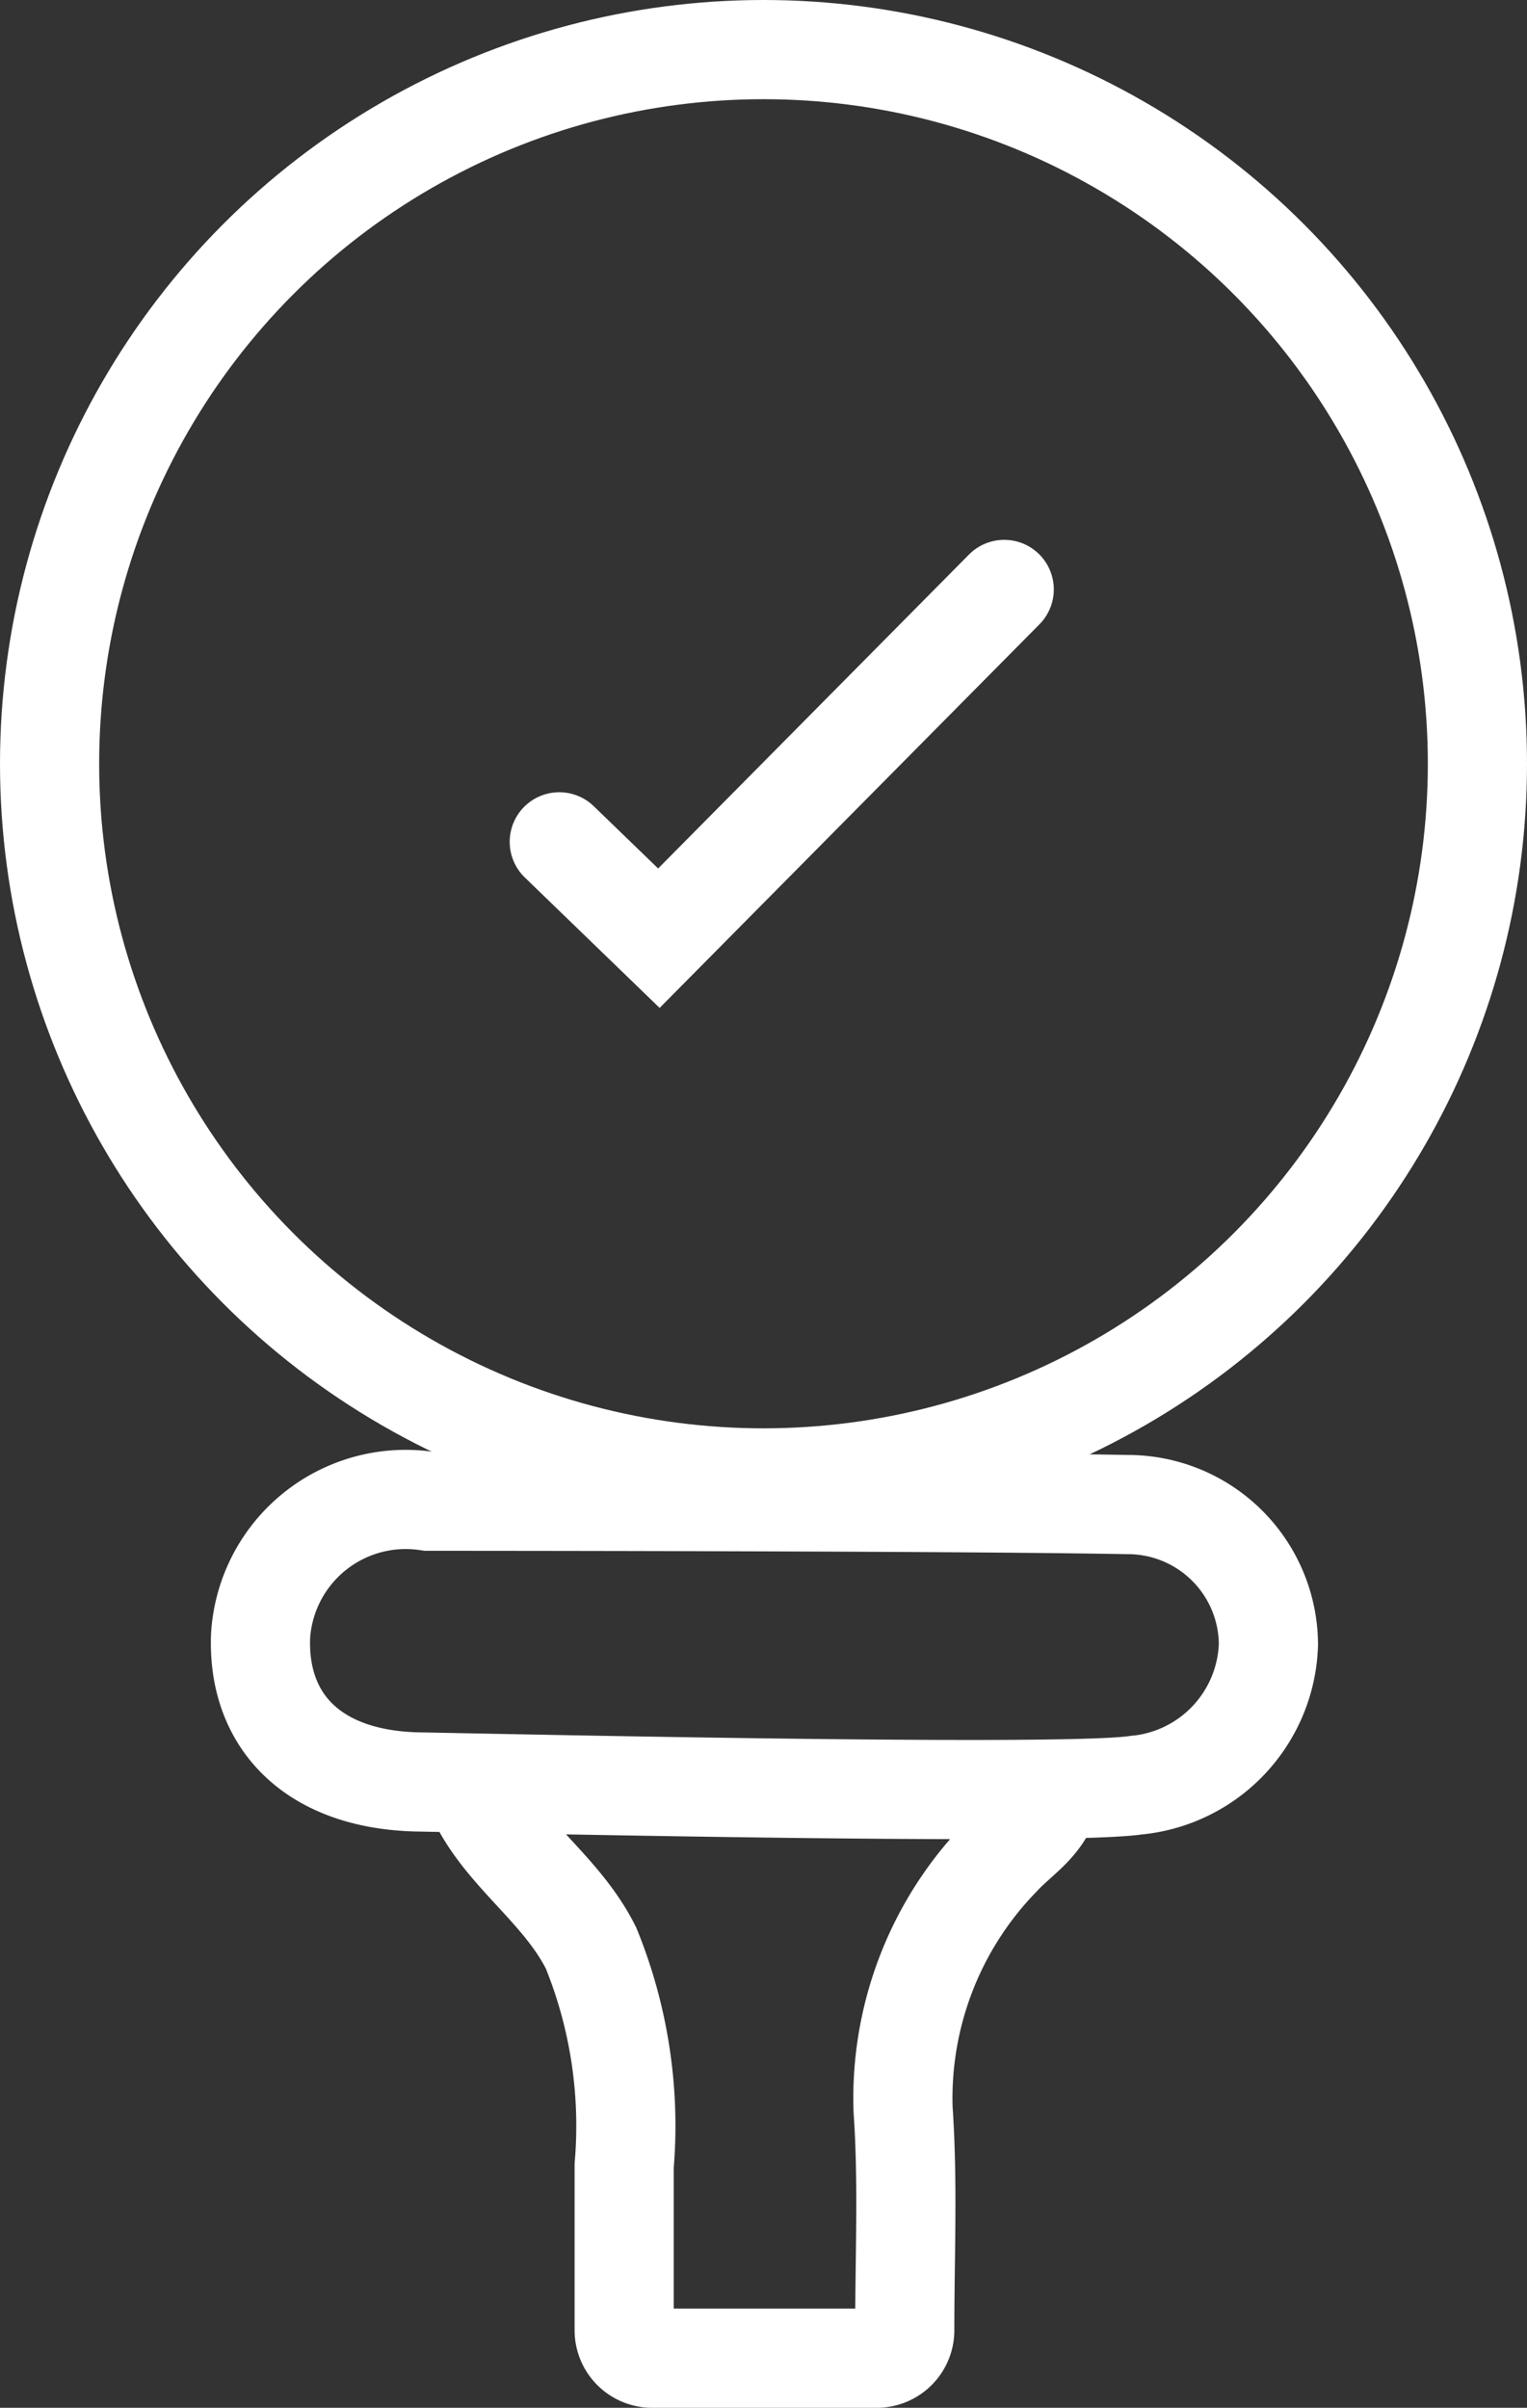
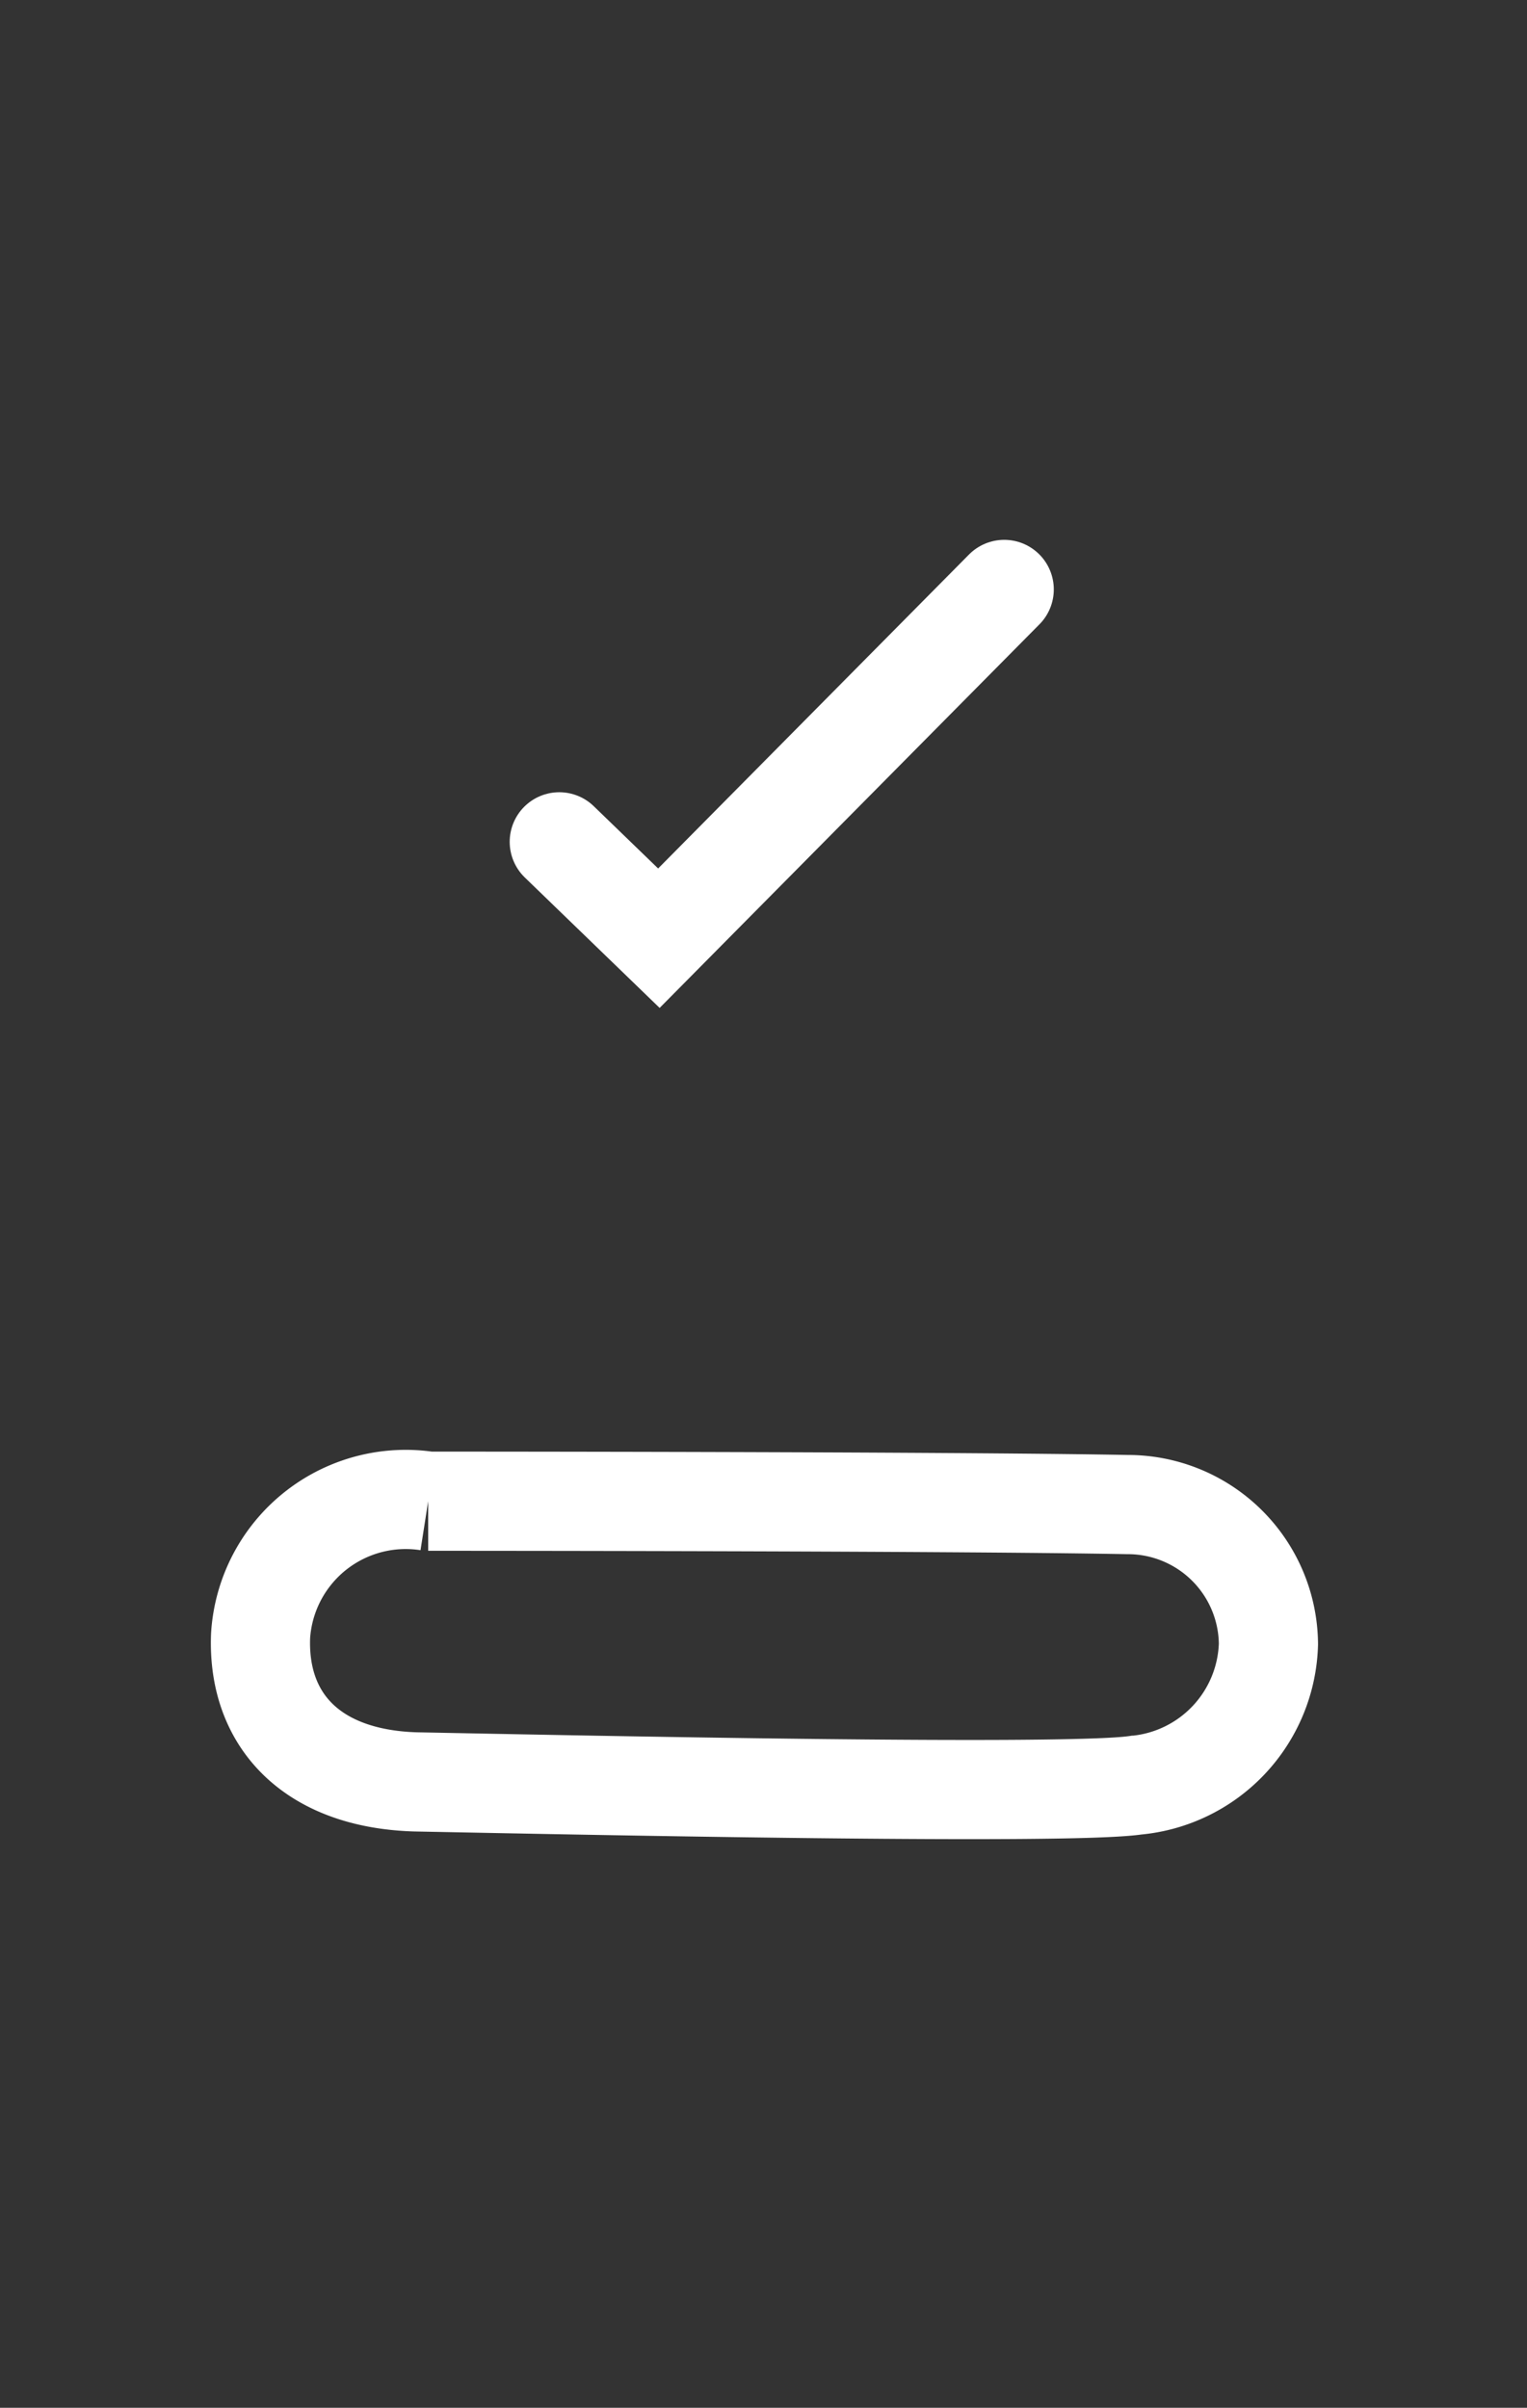
<svg xmlns="http://www.w3.org/2000/svg" width="30.798" height="48.546" viewBox="0 0 30.798 48.546">
  <rect x="0" y="0" width="30.798" height="48.546" fill="#333333" stroke="none" />
  <g id="Group_978" data-name="Group 978" transform="translate(-402.294 -537.311)">
    <path id="Path_667" data-name="Path 667" d="M428.712,570.307l2.009,1.943,6.965-7.032" transform="translate(-15.138 -16.023)" fill="none" stroke="#fff" stroke-linecap="round" stroke-miterlimit="10" stroke-width="2" />
    <g id="Group_977" data-name="Group 977" transform="translate(403.294 538.311)">
      <g id="Group_976" data-name="Group 976" transform="translate(4.253 29.231)">
-         <path id="Path_668" data-name="Path 668" d="M424.573,625.287c.534,1.173,1.708,1.875,2.313,3.081a9.5,9.5,0,0,1,.669,4.387v3.314a.564.564,0,0,0,.559.57h4.531a.564.564,0,0,0,.569-.559v-.011c0-1.507.068-2.98-.034-4.447a6.967,6.967,0,0,1,1.977-5.09c.368-.4.87-.669,1.005-1.272" transform="translate(-420.219 -619.324)" fill="none" stroke="#fff" stroke-miterlimit="10" stroke-width="2" />
-         <path id="Path_669" data-name="Path 669" d="M417.191,610.619a2.933,2.933,0,0,0-3.351,2.446q-.021.133-.029.267c-.068,1.708,1.039,2.88,3.115,2.946,3.484.068,13.165.269,14.533.068a2.942,2.942,0,0,0,2.679-2.846,2.836,2.836,0,0,0-2.847-2.813C427.7,610.619,417.191,610.619,417.191,610.619Z" transform="translate(-413.808 -610.583)" fill="none" stroke="#fff" stroke-miterlimit="10" stroke-width="2" />
+         <path id="Path_669" data-name="Path 669" d="M417.191,610.619a2.933,2.933,0,0,0-3.351,2.446q-.021.133-.029.267c-.068,1.708,1.039,2.88,3.115,2.946,3.484.068,13.165.269,14.533.068a2.942,2.942,0,0,0,2.679-2.846,2.836,2.836,0,0,0-2.847-2.813C427.7,610.619,417.191,610.619,417.191,610.619" transform="translate(-413.808 -610.583)" fill="none" stroke="#fff" stroke-miterlimit="10" stroke-width="2" />
      </g>
-       <circle id="Ellipse_218" data-name="Ellipse 218" cx="14.399" cy="14.399" r="14.399" transform="translate(0 0)" fill="none" stroke="#fff" stroke-miterlimit="10" stroke-width="2" />
    </g>
  </g>
</svg>